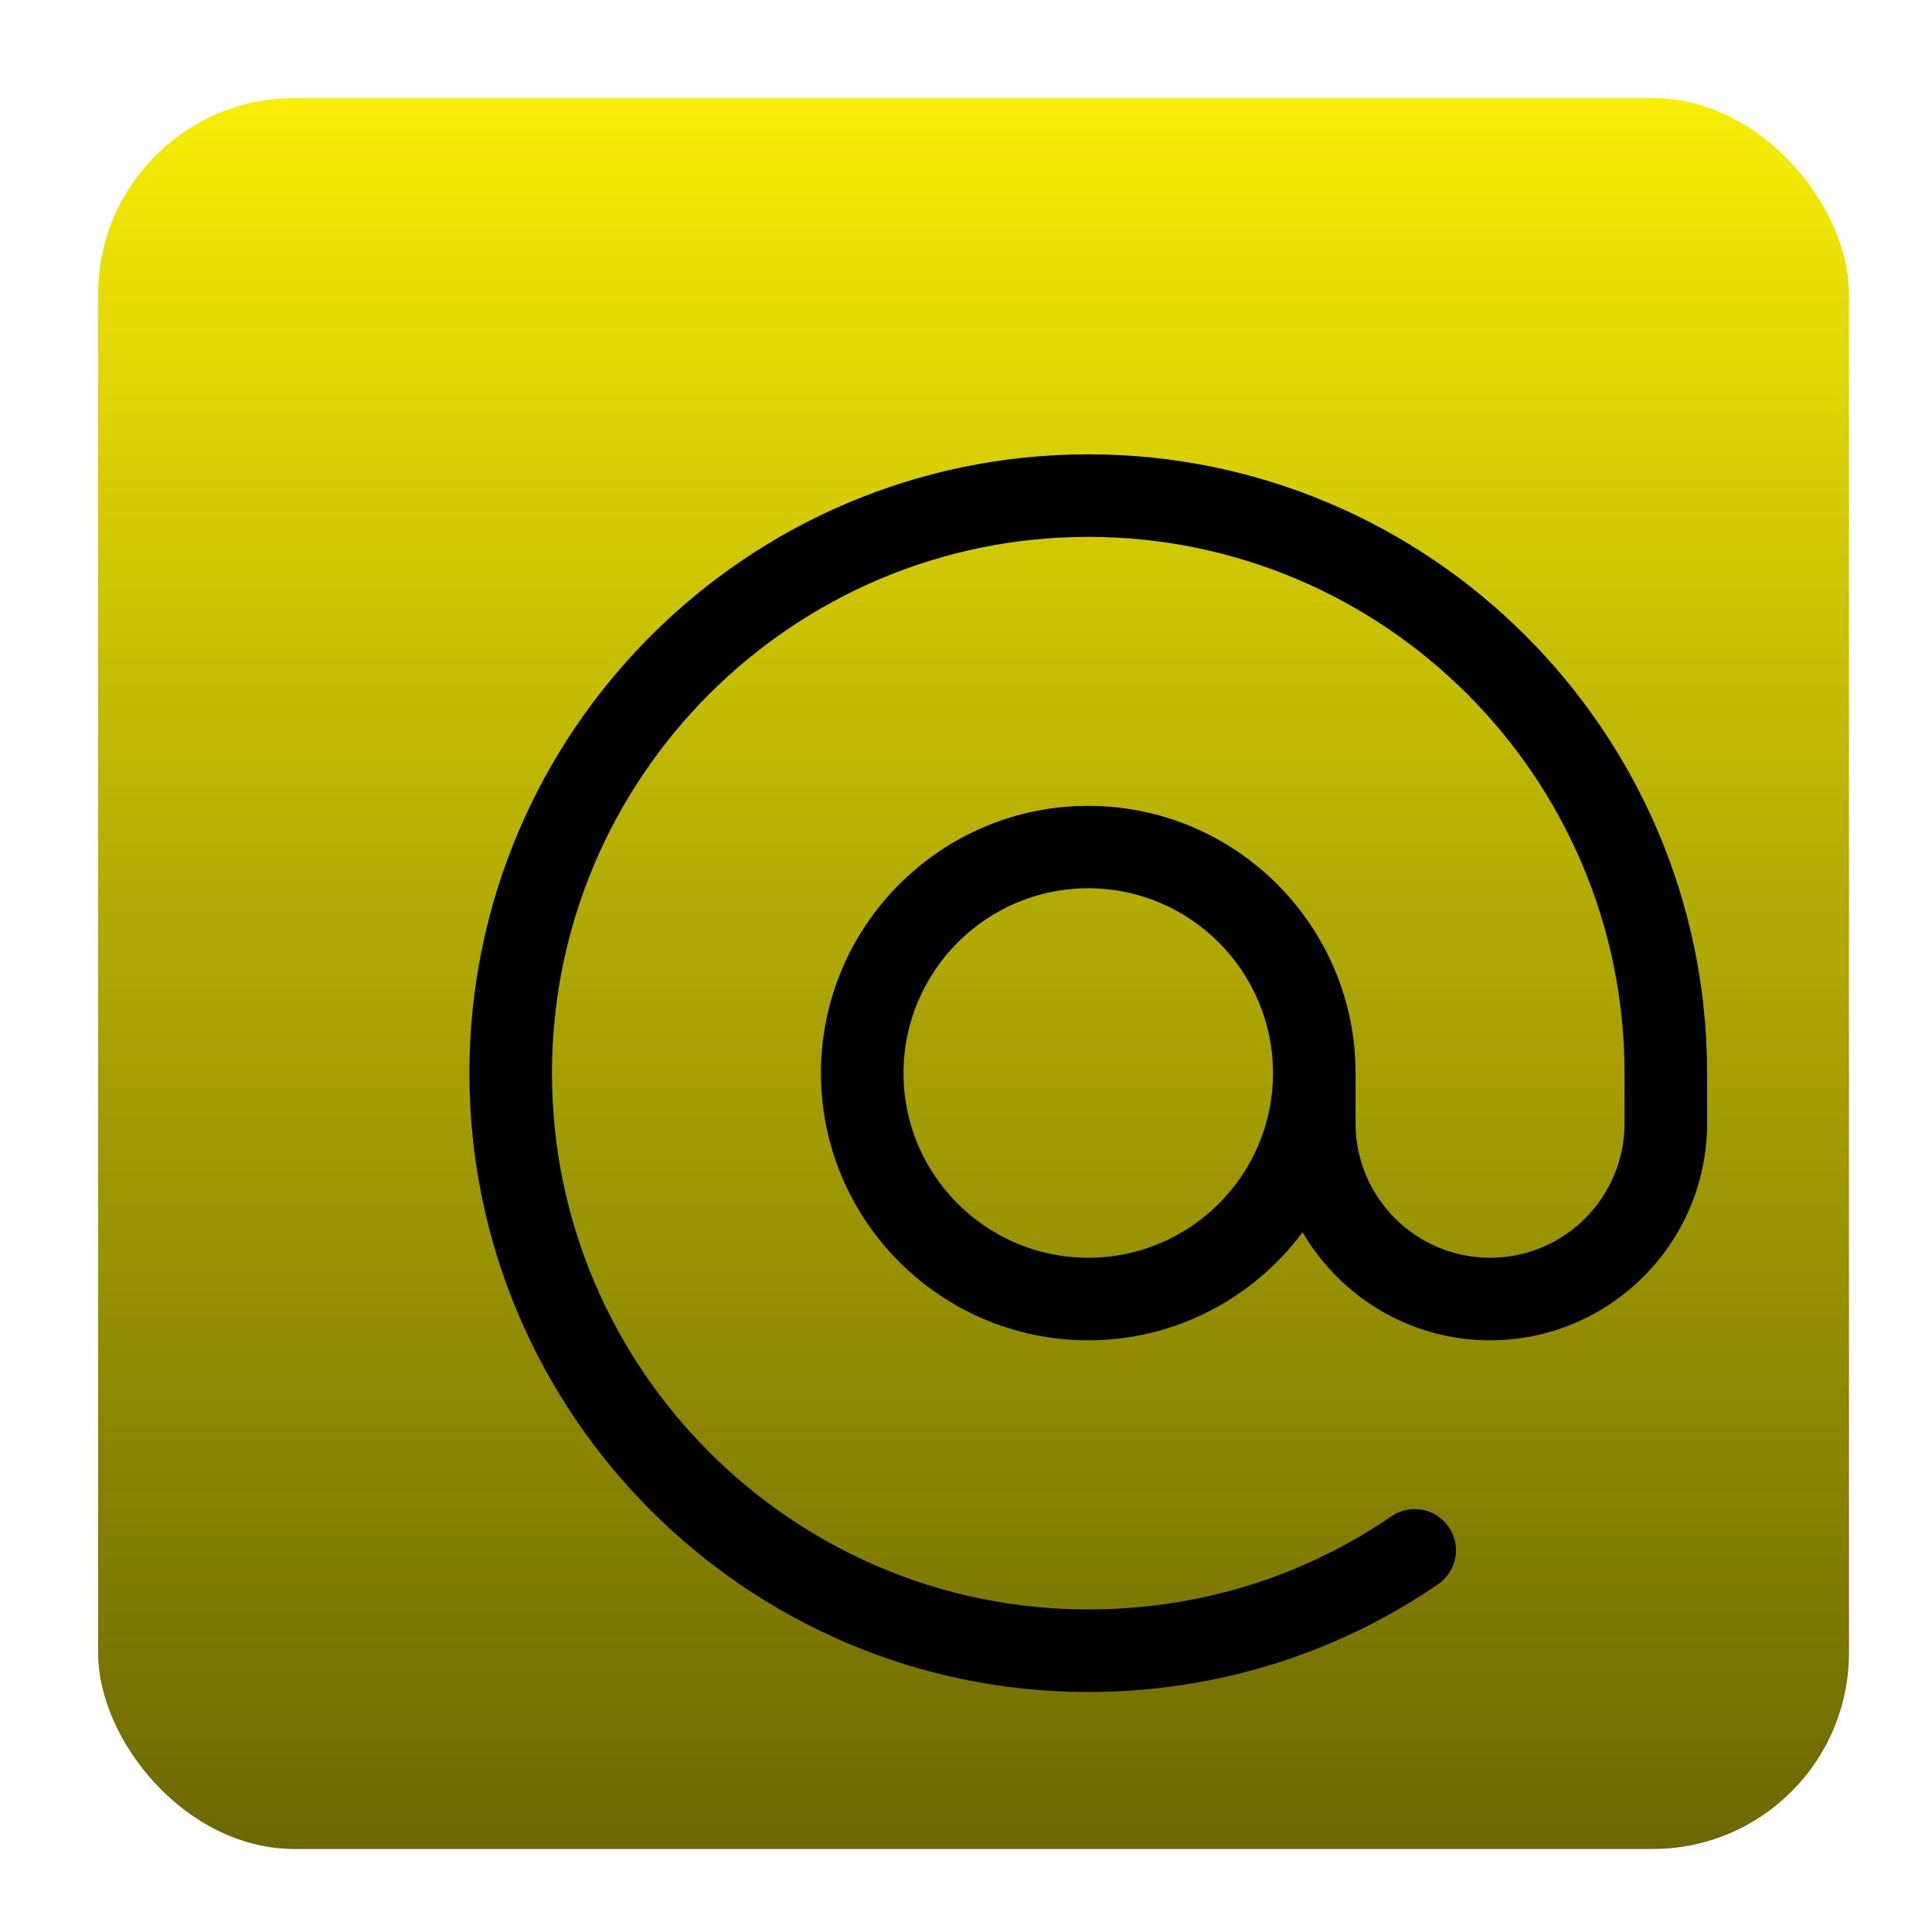
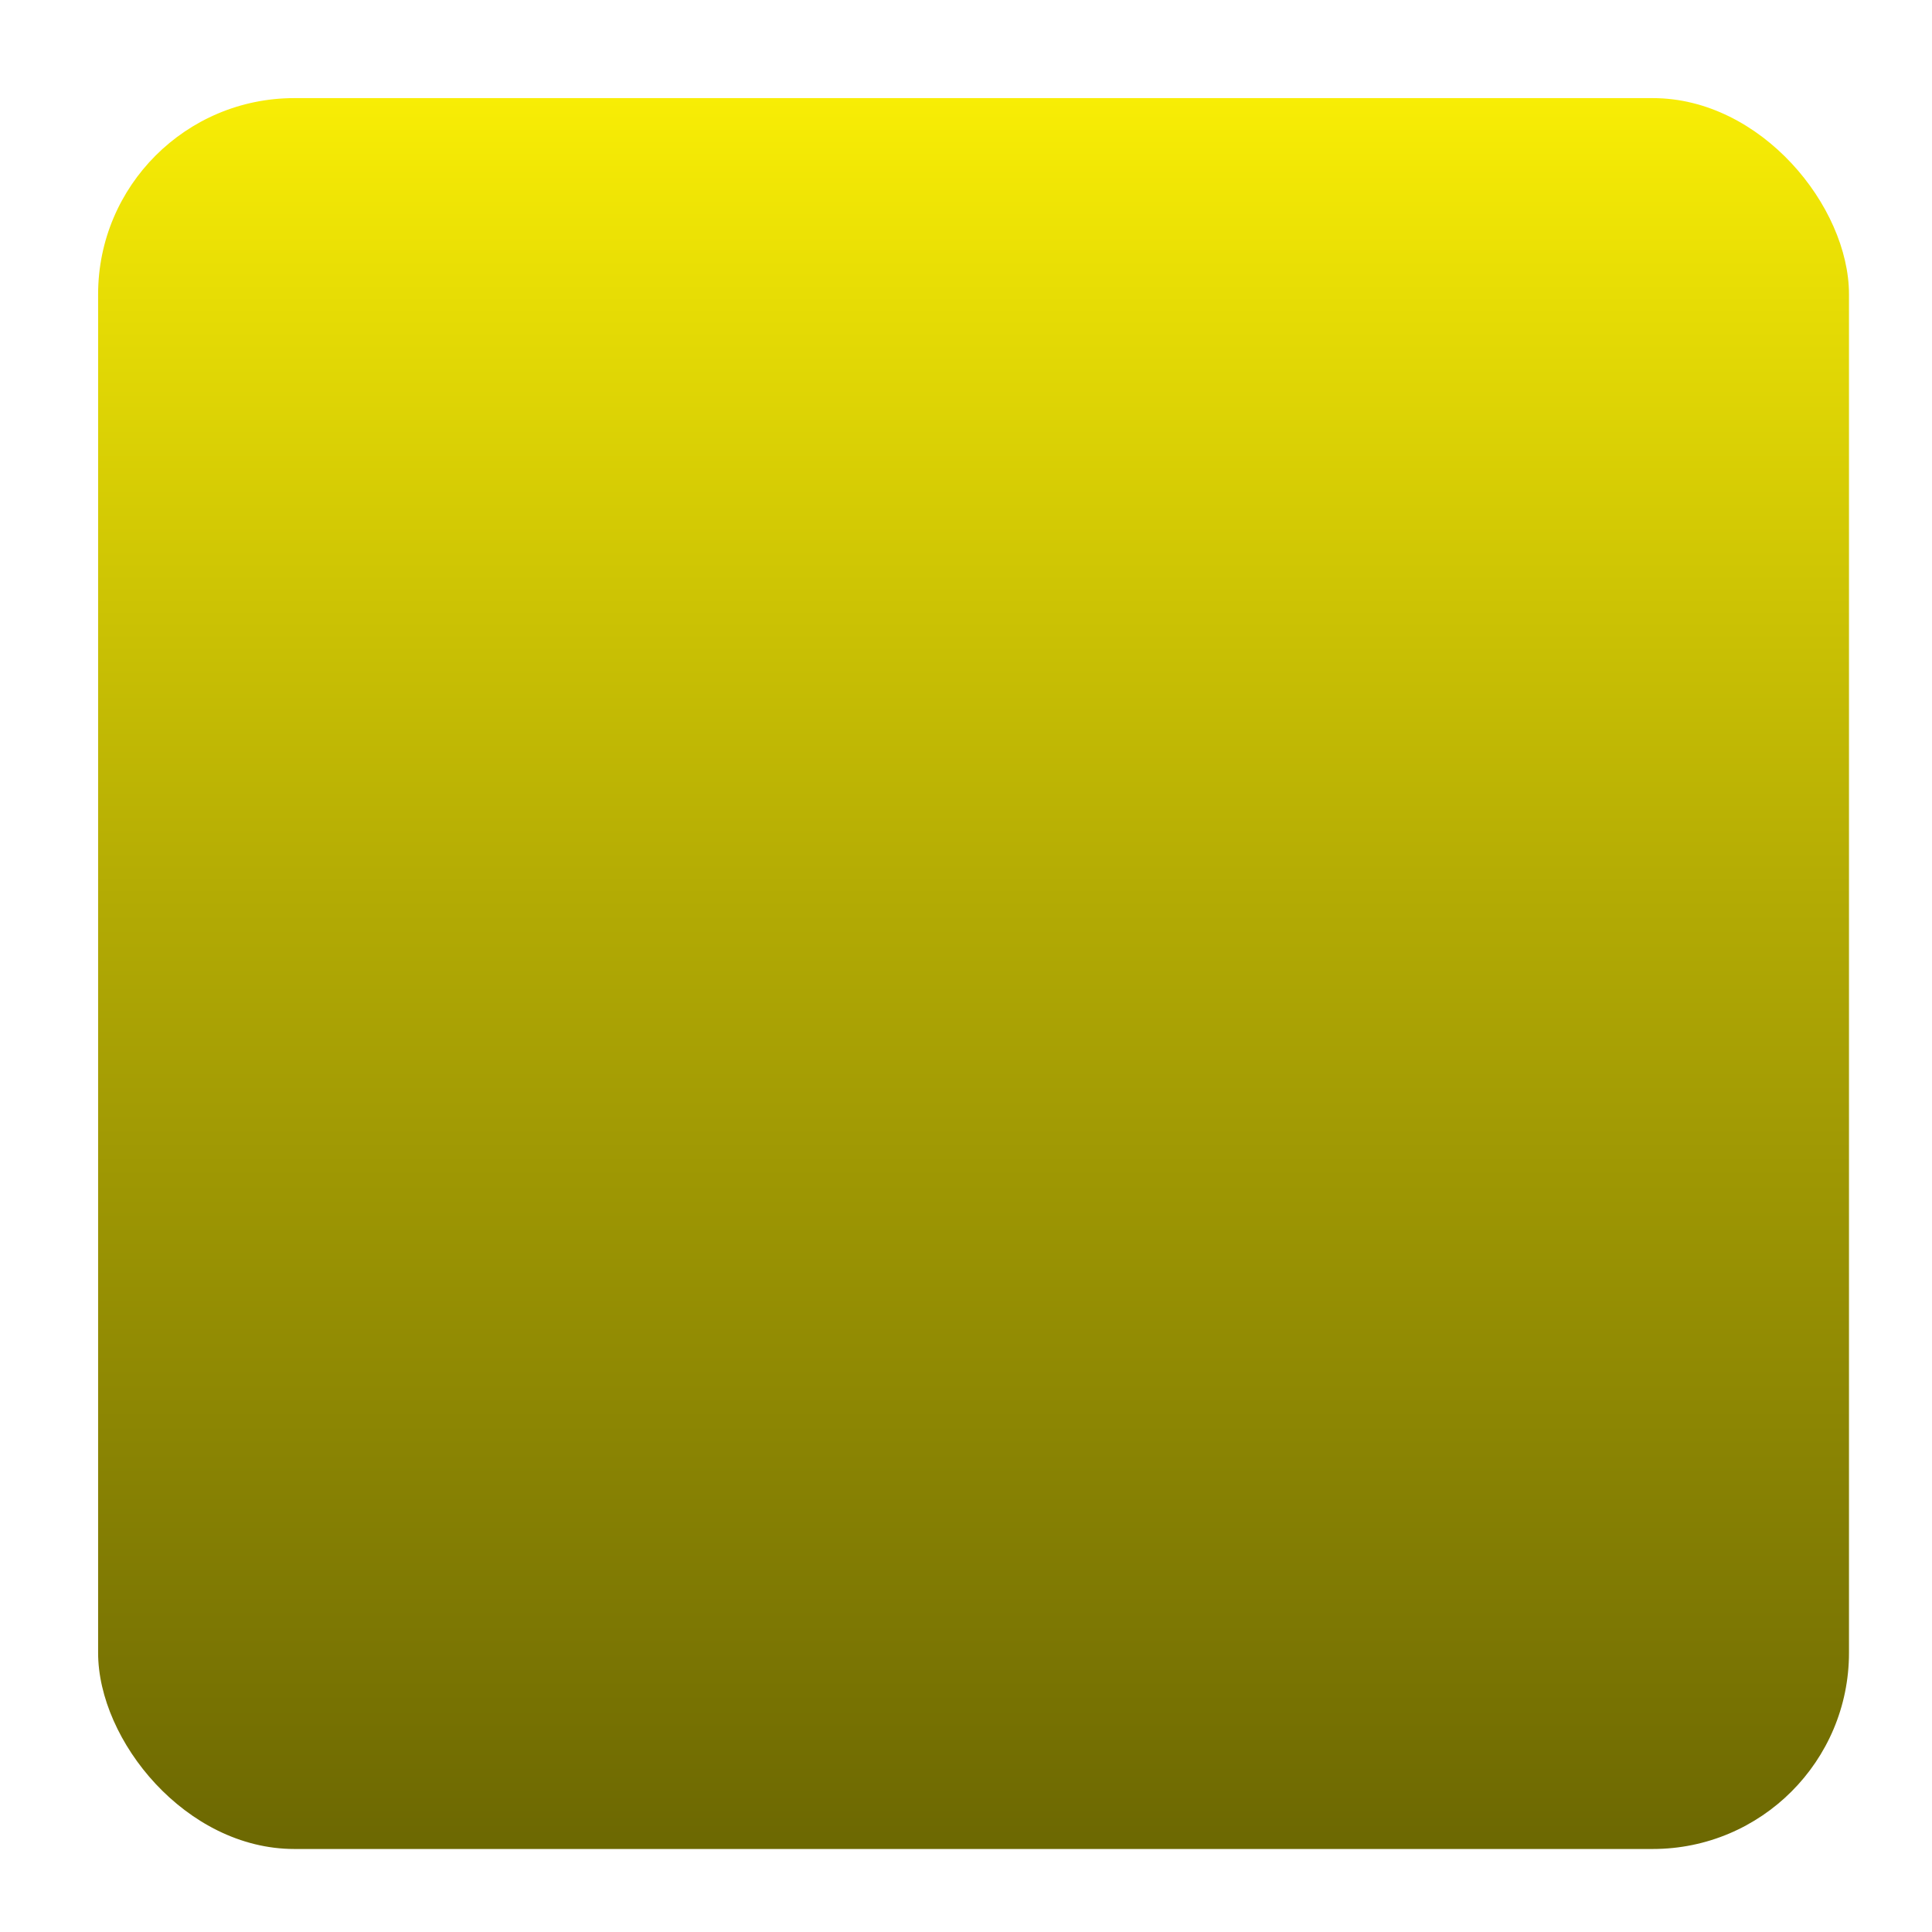
<svg xmlns="http://www.w3.org/2000/svg" version="1.1" width="128" height="128" xml:space="preserve">
  <defs>
    <linearGradient id="gradientroundedRectangle-roundedRectangle" x1="64.5" y1="1" x2="64.5" y2="128" gradientUnits="userSpaceOnUse">
      <stop offset="0" stop-color="rgb(255, 244, 5)" stop-opacity="1" />
      <stop offset="0.46" stop-color="rgb(179, 171, 4)" stop-opacity="1" />
      <stop offset="1" stop-color="rgb(102, 98, 2)" stop-opacity="1" />
    </linearGradient>
    <filter id="shadow-outer" filterUnits="userSpaceOnUse">
      <feGaussianBlur stdDeviation="3" />
      <feOffset dx="7.1" dy="7.1" result="blur" />
      <feFlood flood-color="rgb(26, 24, 1)" flood-opacity="0.39" />
      <feComposite in2="blur" operator="in" result="colorShadow" />
      <feComposite in="SourceGraphic" in2="colorShadow" operator="over" />
    </filter>
  </defs>
  <g id="iconRuleEngineEvent">
    <rect id="roundedRectangle" stroke="rgb(0, 0, 0)" stroke-opacity="0" fill="url(#gradientroundedRectangle-roundedRectangle)" x="6.5" y="6.5" width="116" height="116" rx="13" />
  </g>
  <g id="layer_1">
-     <path id="bezier" stroke="none" fill="rgb(0, 0, 0)" filter="url(#shadow-outer)" d="M 65,76.23 C 58.25,76.23 52.76,70.75 52.76,64 52.76,57.25 58.25,51.75 65,51.75 71.75,51.75 77.24,57.25 77.24,64 77.24,70.75 71.75,76.23 65,76.23 Z M 65,23 C 42.39,23 24,41.39 24,64 24,86.6 42.39,105 65,105 73.36,105 81.38,102.52 88.18,97.86 89.42,97 89.74,95.31 88.88,94.07 88.03,92.82 86.33,92.51 85.08,93.36 79.2,97.4 72.25,99.53 65,99.53 45.41,99.53 29.47,83.58 29.47,64 29.47,44.4 45.41,28.47 65,28.47 84.59,28.47 100.53,44.4 100.53,64 L 100.53,67.32 C 100.53,72.24 96.54,76.23 91.62,76.23 86.71,76.23 82.71,72.24 82.71,67.32 L 82.71,64 C 82.71,54.23 74.76,46.29 65,46.29 55.24,46.29 47.29,54.23 47.29,64 47.29,73.76 55.24,81.7 65,81.7 70.82,81.7 75.97,78.87 79.2,74.54 81.69,78.81 86.32,81.7 91.62,81.7 99.55,81.7 106,75.25 106,67.32 L 106,64 C 106,41.39 87.61,23 65,23 Z M 65,23" />
-   </g>
+     </g>
</svg>